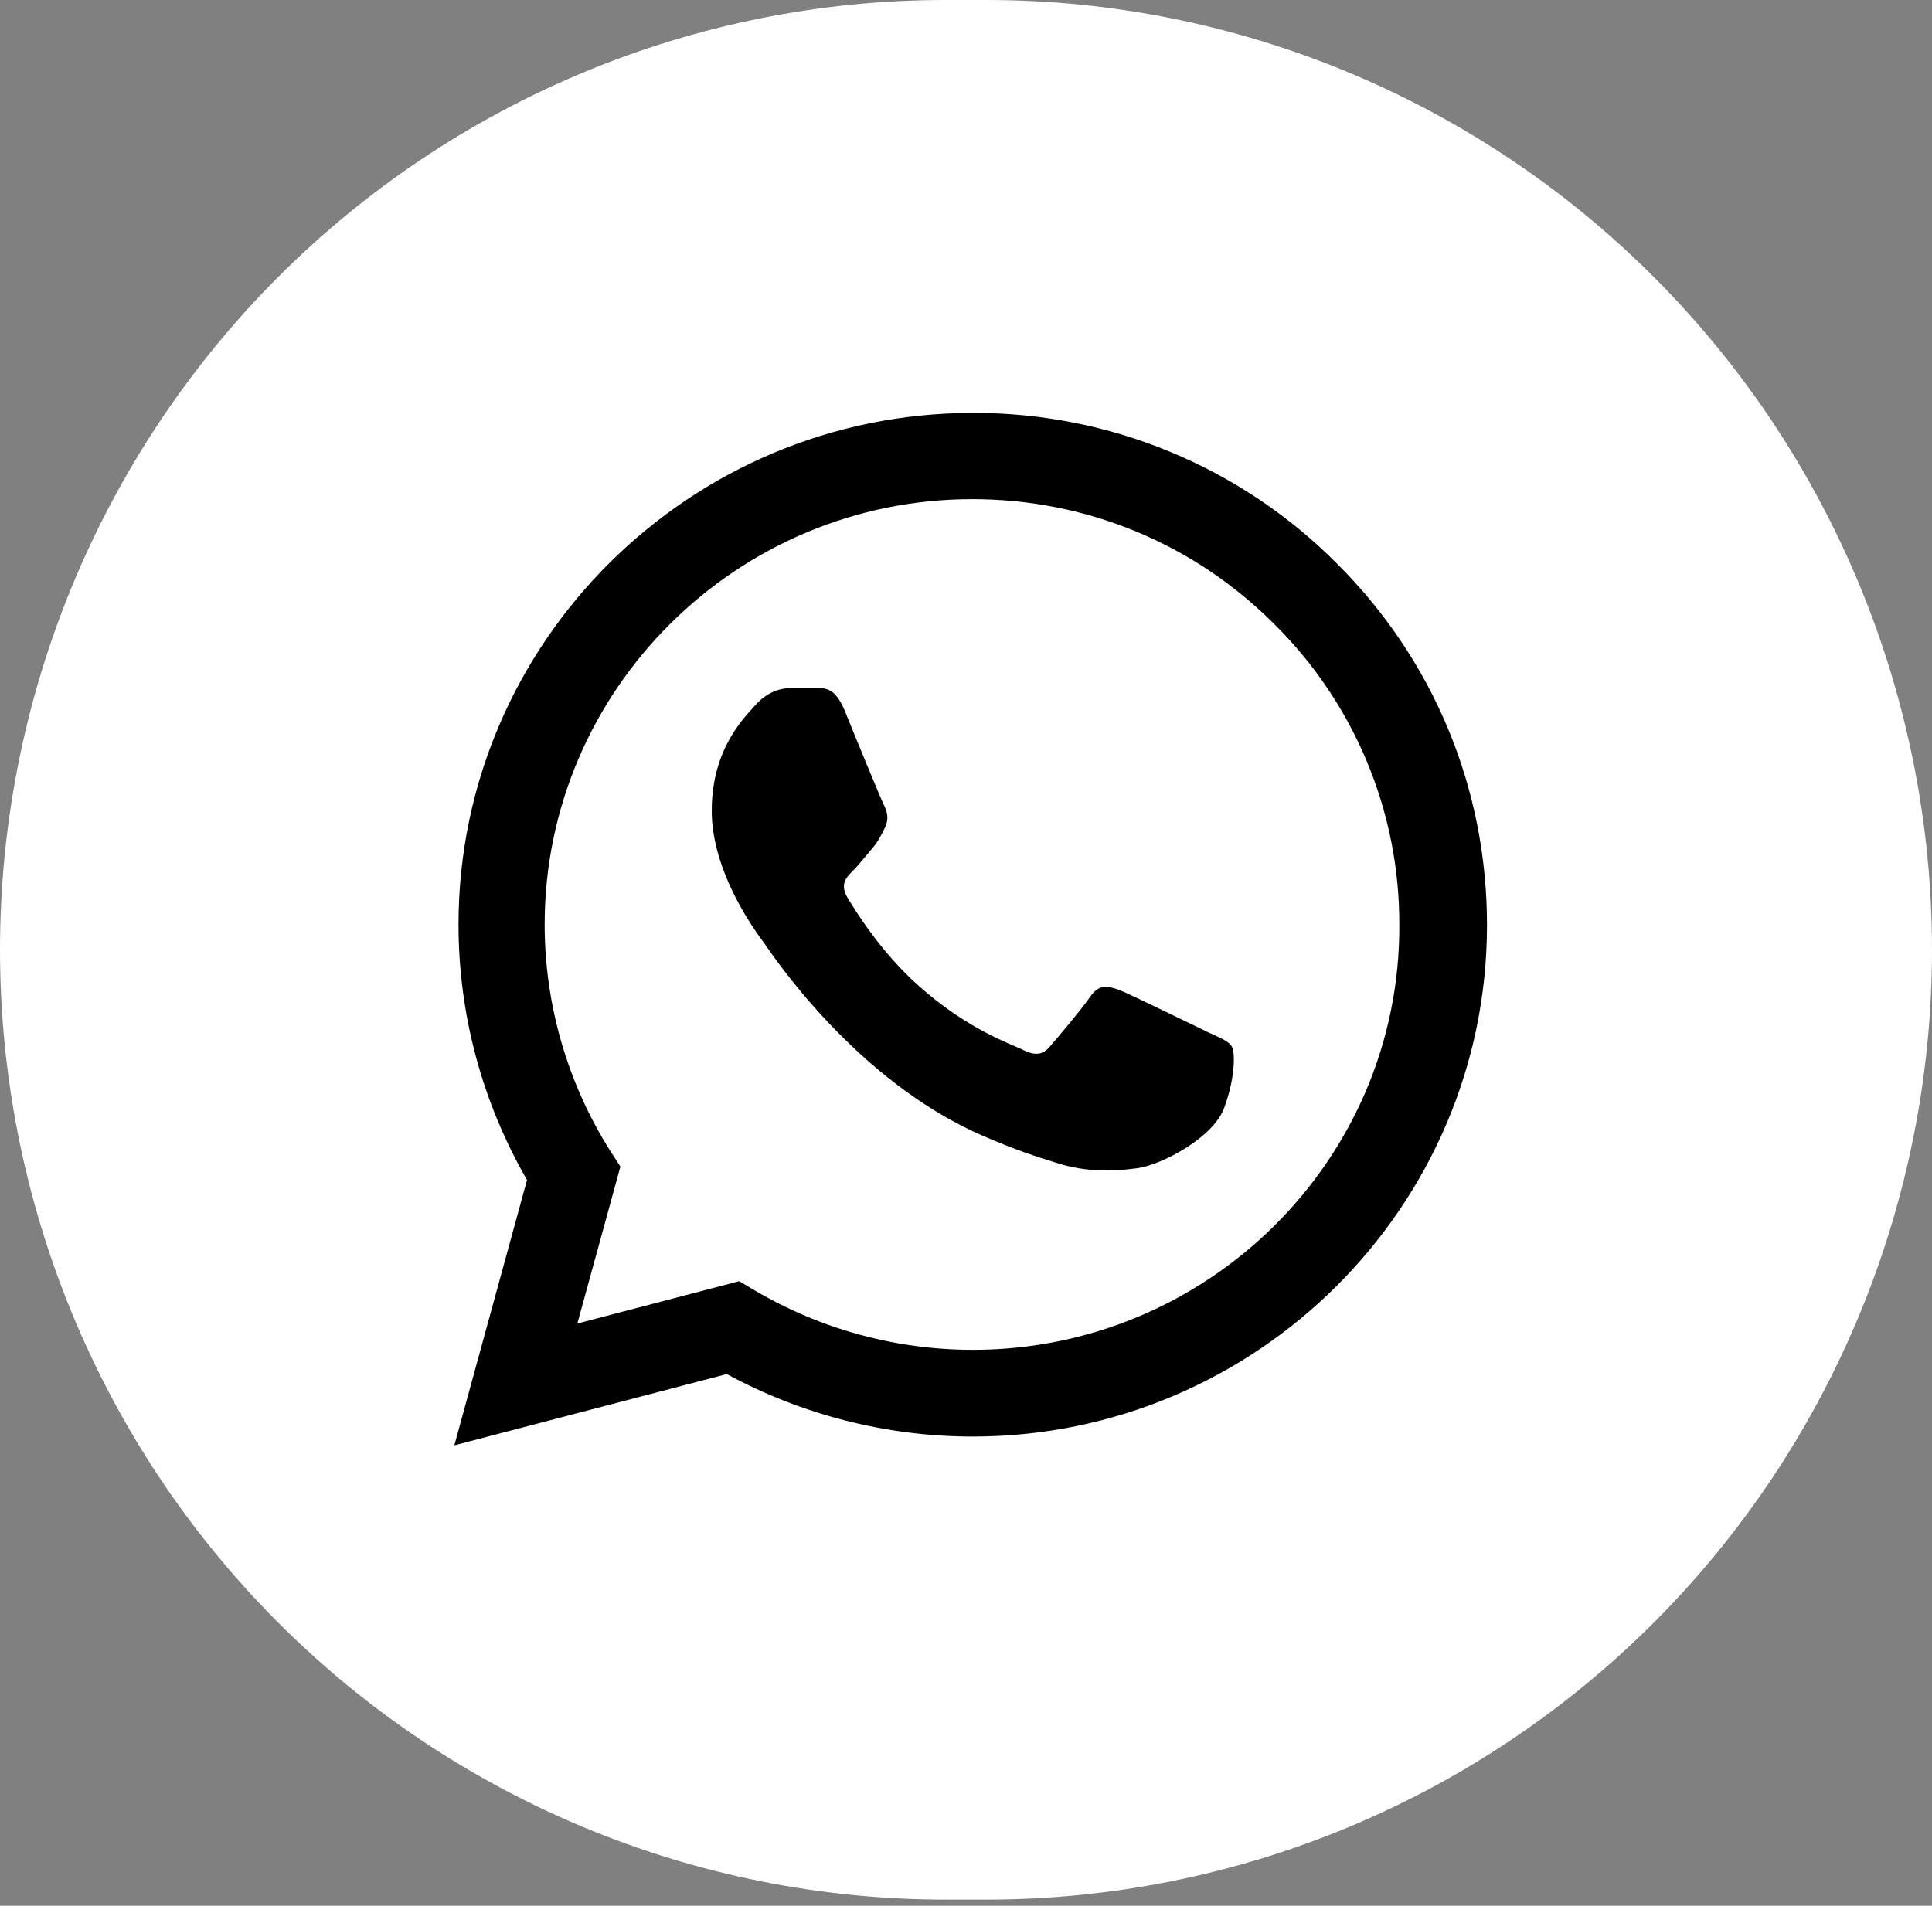
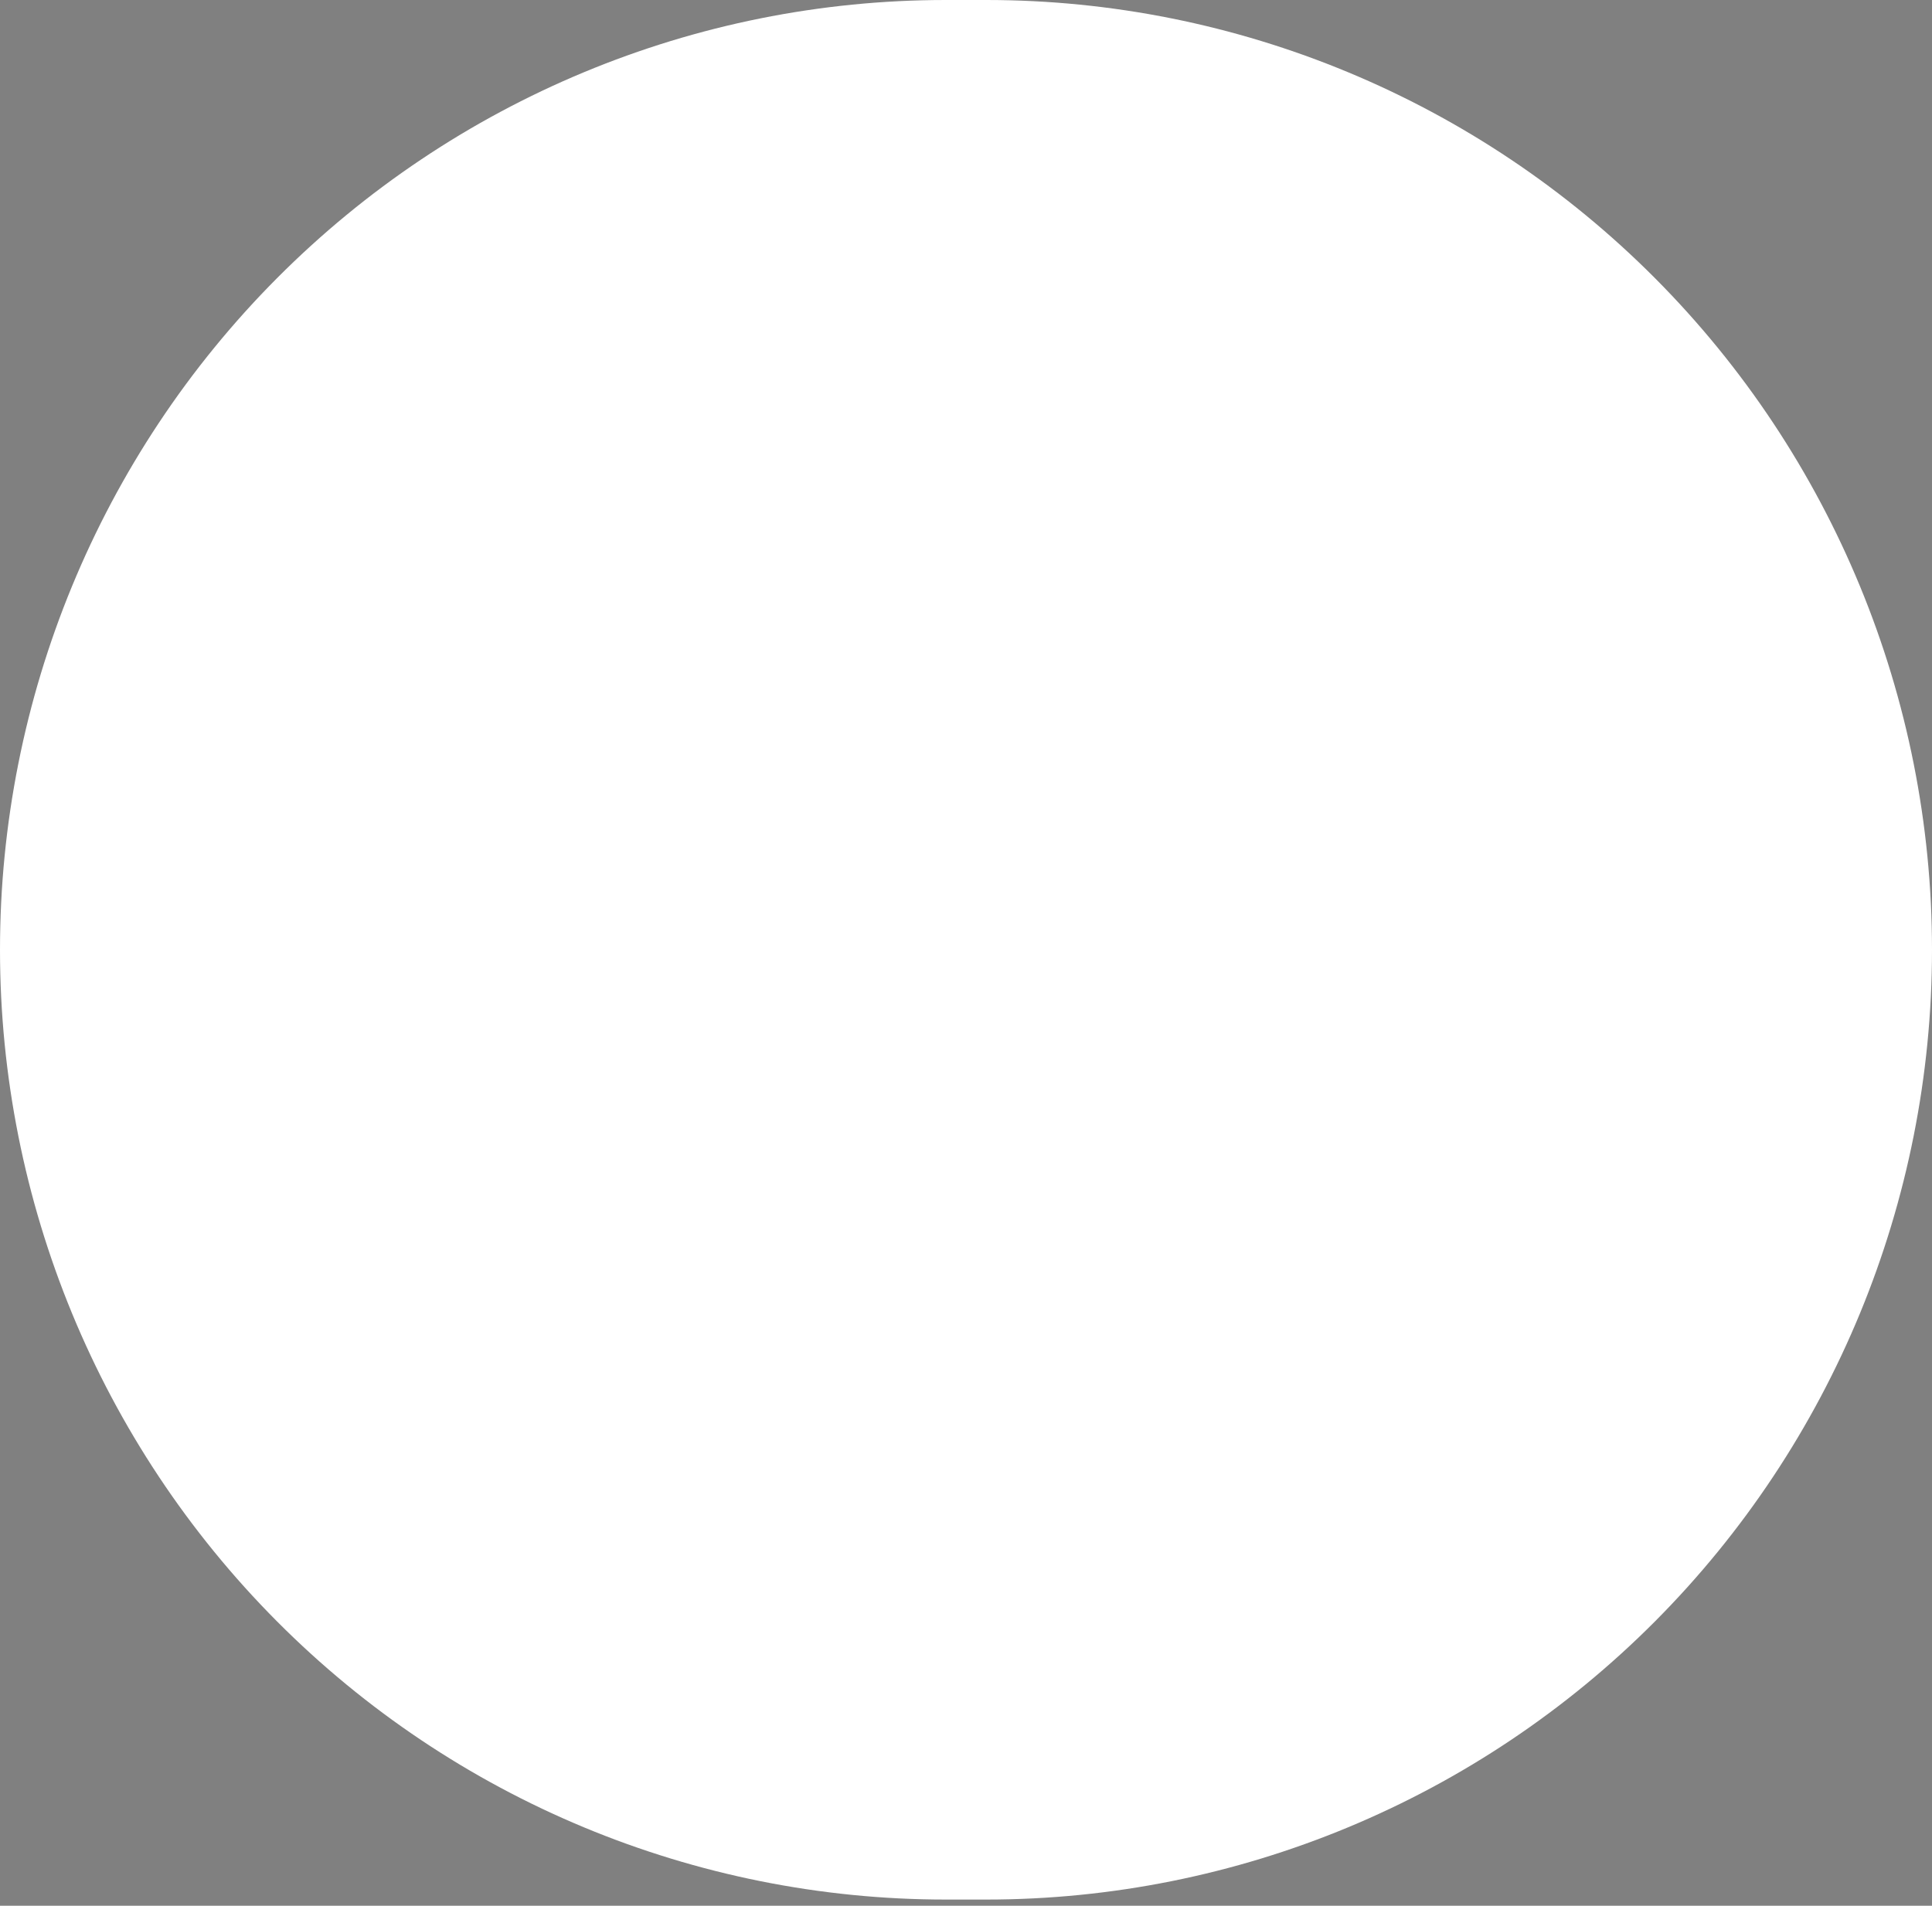
<svg xmlns="http://www.w3.org/2000/svg" width="150" height="148" viewBox="0 0 150 148" fill="none">
  <rect x="0" y="0" width="150" height="148" fill="#808080" stroke="none" />
  <path d="M73.421 0C53.949 0 35.274 7.771 21.505 21.604C7.735 35.437 0 54.198 0 73.76C0 93.322 7.735 112.084 21.505 125.916C35.274 139.749 53.949 147.52 73.421 147.52H76.579C96.051 147.52 114.726 139.749 128.495 125.916C142.265 112.084 150 93.322 150 73.76C150 54.198 142.265 35.437 128.495 21.604C114.726 7.771 96.051 0 76.579 0H73.421Z" fill="white" />
-   <path d="M103.767 43.735C100.072 40.023 95.673 37.08 90.824 35.078C85.975 33.075 80.774 32.052 75.525 32.07C53.527 32.07 35.599 49.908 35.599 71.796C35.599 78.811 37.452 85.626 40.917 91.639L35.276 112.243L56.428 106.711C62.27 109.878 68.837 111.562 75.525 111.562C97.522 111.562 115.45 93.723 115.45 71.836C115.45 61.213 111.301 51.231 103.767 43.735ZM75.525 104.827C69.562 104.827 63.72 103.224 58.603 100.217L57.395 99.496L44.825 102.783L48.169 90.596L47.363 89.354C44.049 84.091 42.29 78.006 42.287 71.796C42.287 53.596 57.193 38.764 75.484 38.764C84.348 38.764 92.687 42.212 98.932 48.465C102.025 51.527 104.475 55.17 106.142 59.182C107.809 63.194 108.658 67.495 108.642 71.836C108.722 90.035 93.815 104.827 75.525 104.827ZM93.735 80.134C92.728 79.653 87.812 77.248 86.926 76.887C85.999 76.566 85.355 76.406 84.67 77.368C83.985 78.37 82.091 80.615 81.528 81.256C80.963 81.938 80.359 82.018 79.352 81.497C78.345 81.016 75.122 79.933 71.335 76.566C68.353 73.92 66.379 70.673 65.775 69.671C65.211 68.669 65.694 68.148 66.218 67.627C66.661 67.186 67.225 66.464 67.709 65.903C68.192 65.342 68.393 64.901 68.716 64.259C69.038 63.578 68.877 63.017 68.635 62.536C68.393 62.054 66.379 57.164 65.573 55.16C64.767 53.235 63.921 53.476 63.317 53.436H61.383C60.698 53.436 59.651 53.676 58.724 54.678C57.838 55.681 55.259 58.086 55.259 62.977C55.259 67.867 58.845 72.597 59.329 73.239C59.812 73.92 66.379 83.942 76.371 88.231C78.748 89.273 80.601 89.875 82.051 90.316C84.428 91.077 86.604 90.957 88.336 90.717C90.27 90.436 94.259 88.311 95.064 85.986C95.91 83.661 95.91 81.697 95.628 81.256C95.346 80.815 94.742 80.615 93.735 80.134Z" fill="black" />
</svg>